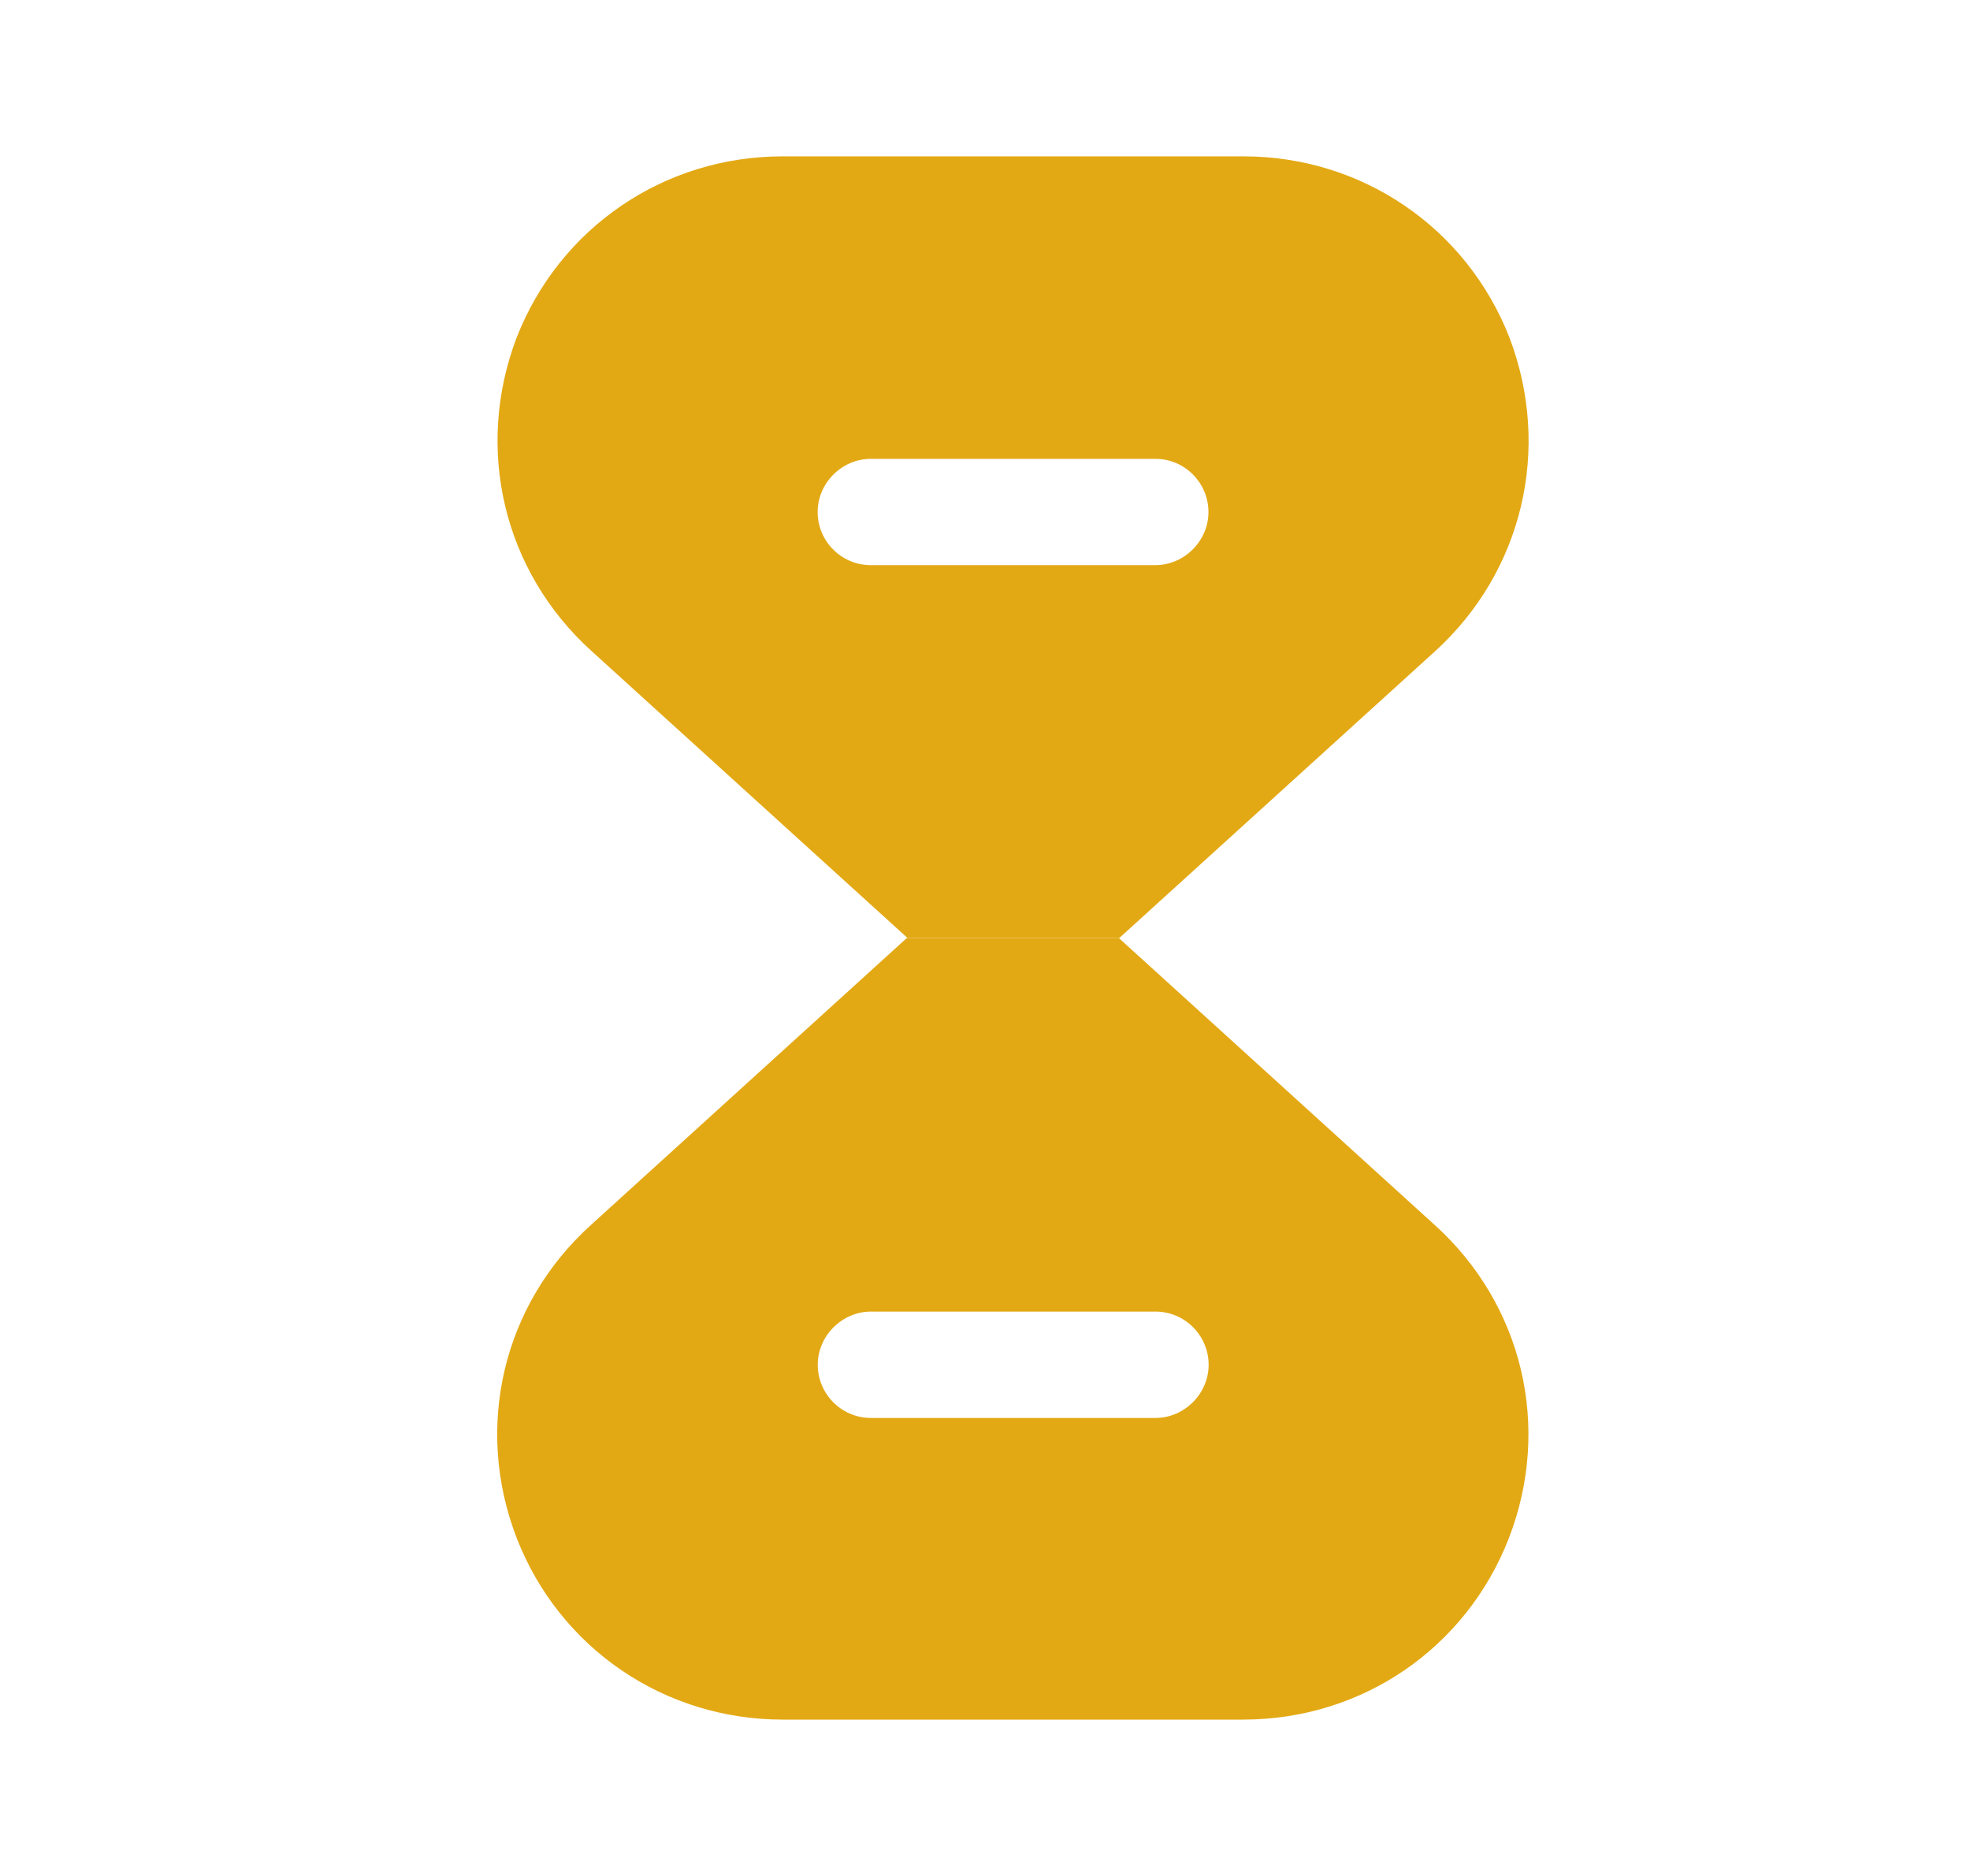
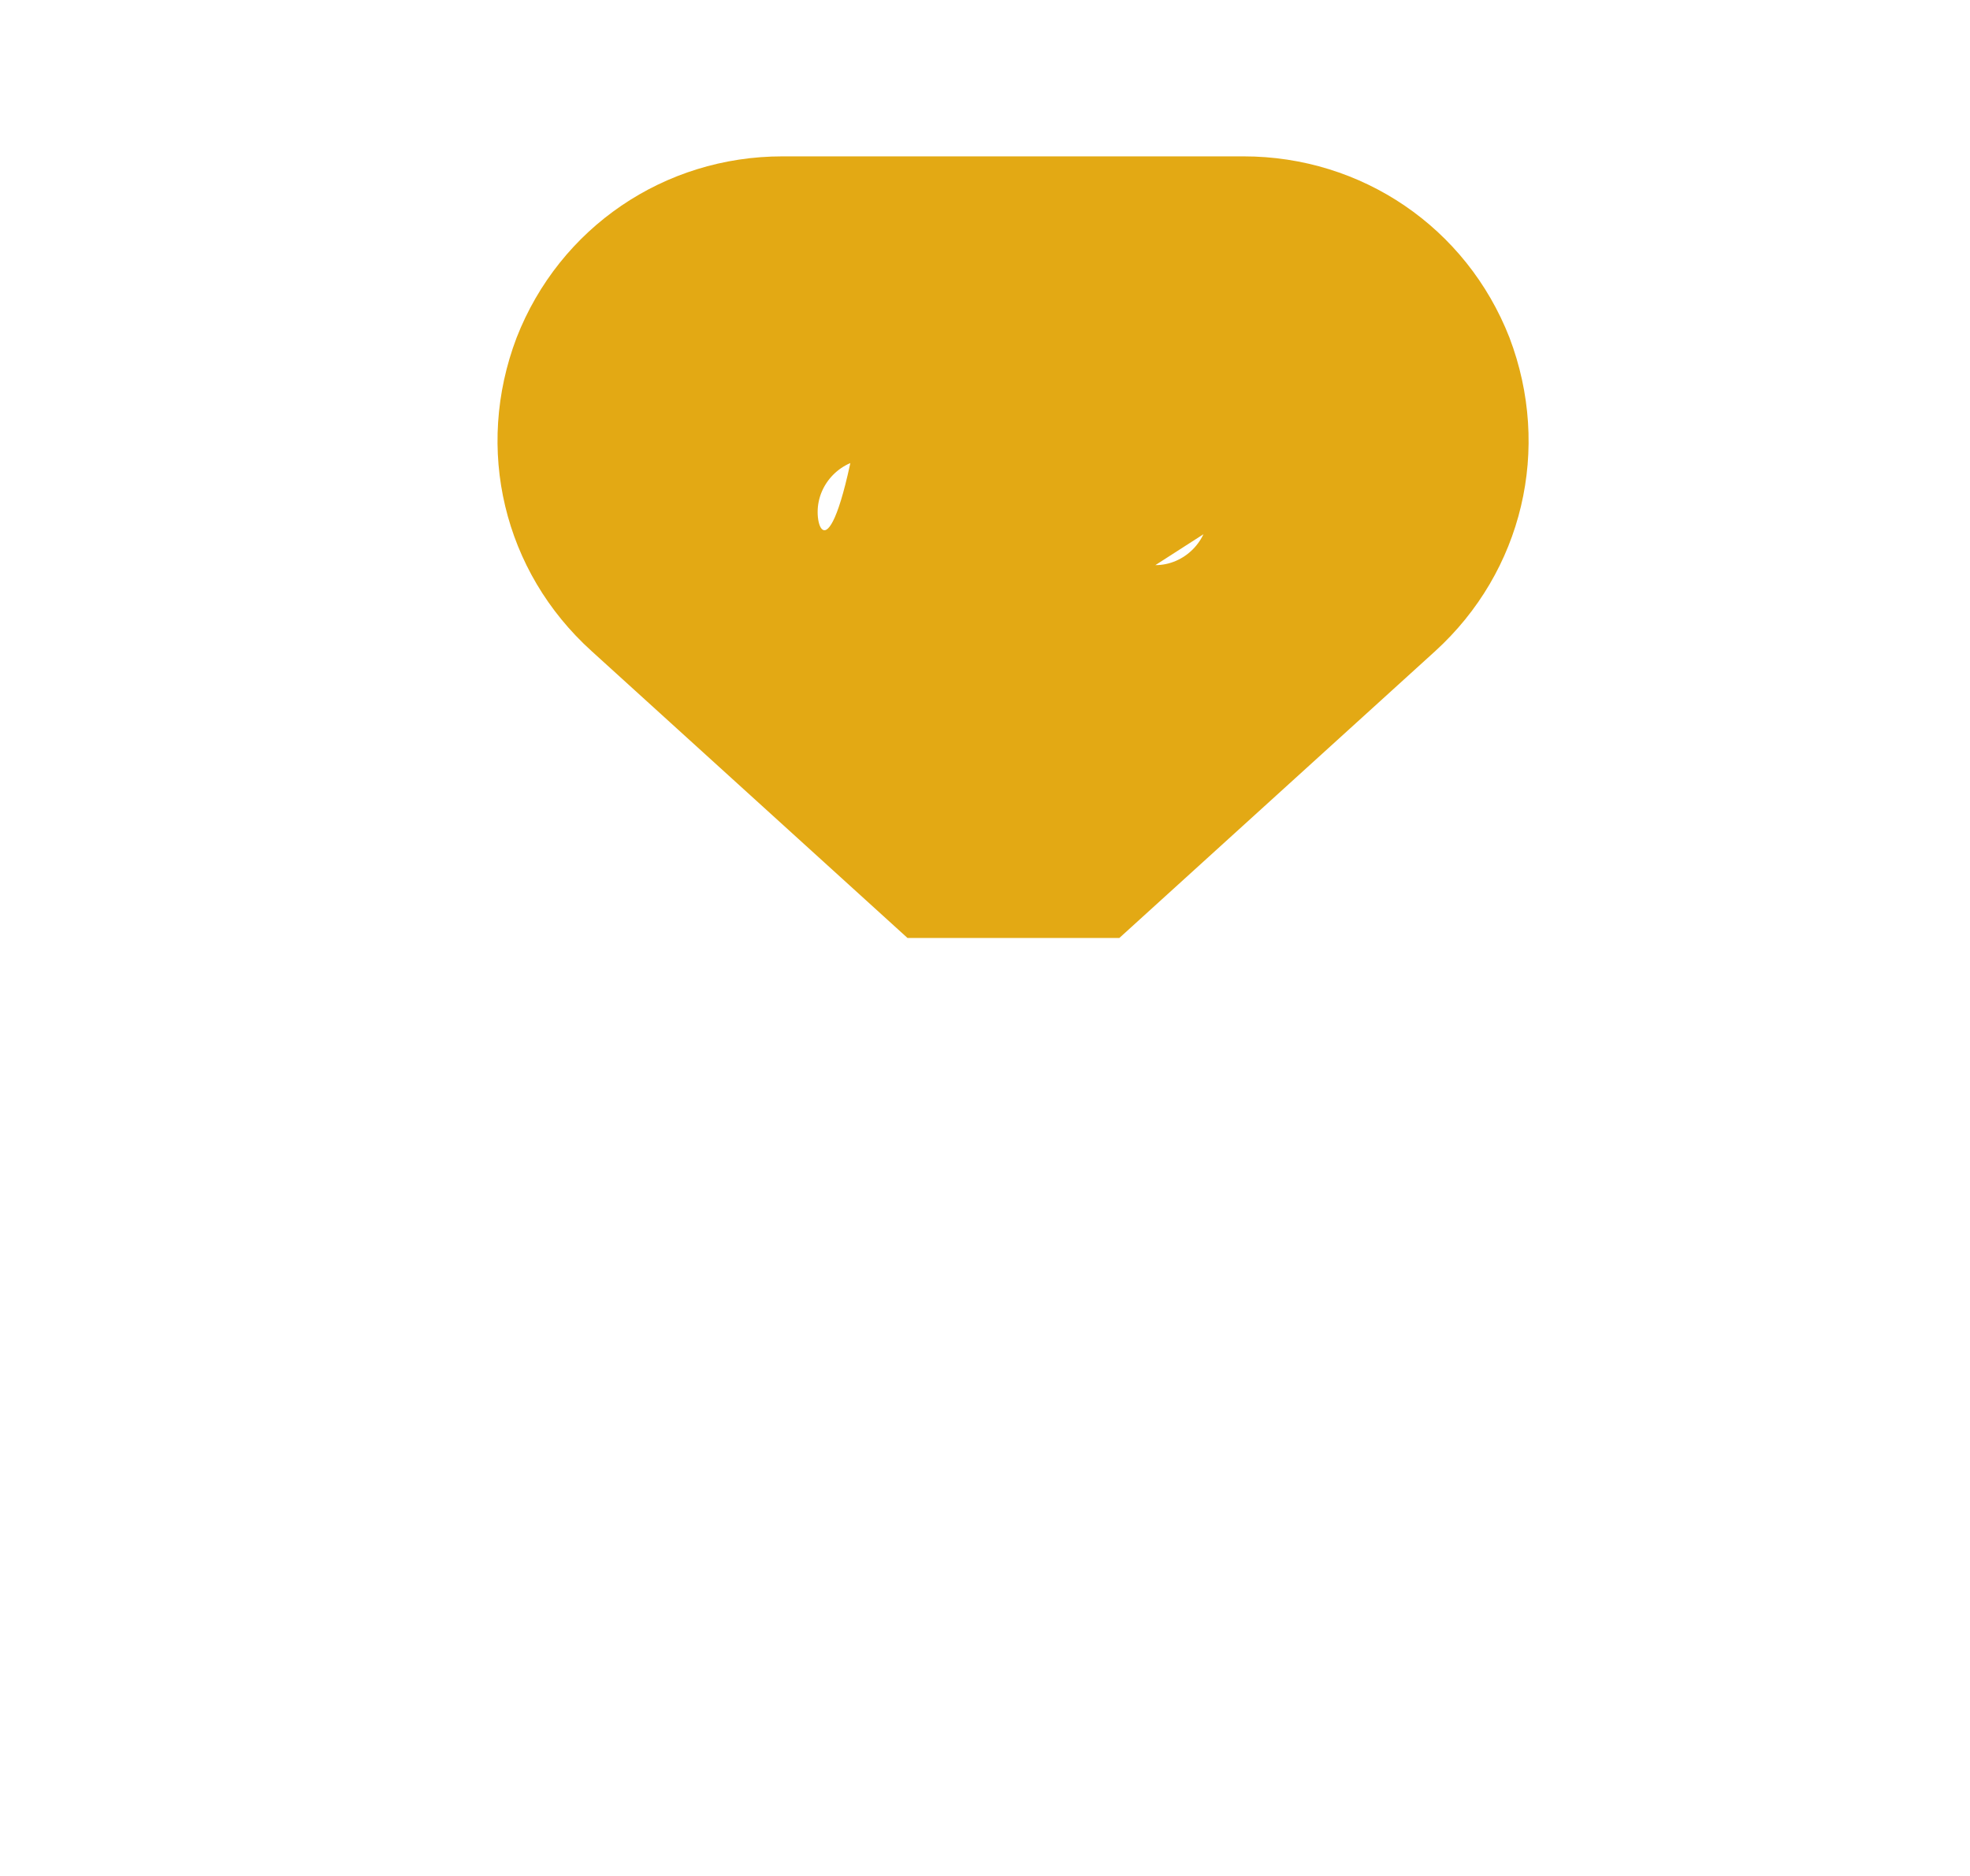
<svg xmlns="http://www.w3.org/2000/svg" width="21" height="20" viewBox="0 0 21 20" fill="none">
-   <path d="M15.292 13.058L11.926 10H9.667L6.301 13.058C5.359 13.908 5.051 15.217 5.509 16.4C5.967 17.575 7.084 18.333 8.342 18.333H13.251C14.517 18.333 15.626 17.575 16.084 16.4C16.542 15.217 16.234 13.908 15.292 13.058ZM12.317 15.117H9.284C8.967 15.117 8.717 14.858 8.717 14.55C8.717 14.242 8.976 13.983 9.284 13.983H12.317C12.634 13.983 12.884 14.242 12.884 14.55C12.884 14.858 12.626 15.117 12.317 15.117Z" fill="#E3A914" />
-   <path d="M16.091 3.6C15.632 2.425 14.516 1.667 13.257 1.667H8.341C7.082 1.667 5.966 2.425 5.507 3.6C5.057 4.784 5.366 6.092 6.307 6.942L9.674 10H11.932L15.299 6.942C16.232 6.092 16.541 4.784 16.091 3.6ZM12.316 6.025H9.282C8.966 6.025 8.716 5.767 8.716 5.459C8.716 5.15 8.974 4.892 9.282 4.892H12.316C12.632 4.892 12.882 5.15 12.882 5.459C12.882 5.767 12.624 6.025 12.316 6.025Z" fill="#E3A914" />
+   <path d="M16.091 3.6C15.632 2.425 14.516 1.667 13.257 1.667H8.341C7.082 1.667 5.966 2.425 5.507 3.6C5.057 4.784 5.366 6.092 6.307 6.942L9.674 10H11.932L15.299 6.942C16.232 6.092 16.541 4.784 16.091 3.6ZH9.282C8.966 6.025 8.716 5.767 8.716 5.459C8.716 5.15 8.974 4.892 9.282 4.892H12.316C12.632 4.892 12.882 5.15 12.882 5.459C12.882 5.767 12.624 6.025 12.316 6.025Z" fill="#E3A914" />
</svg>